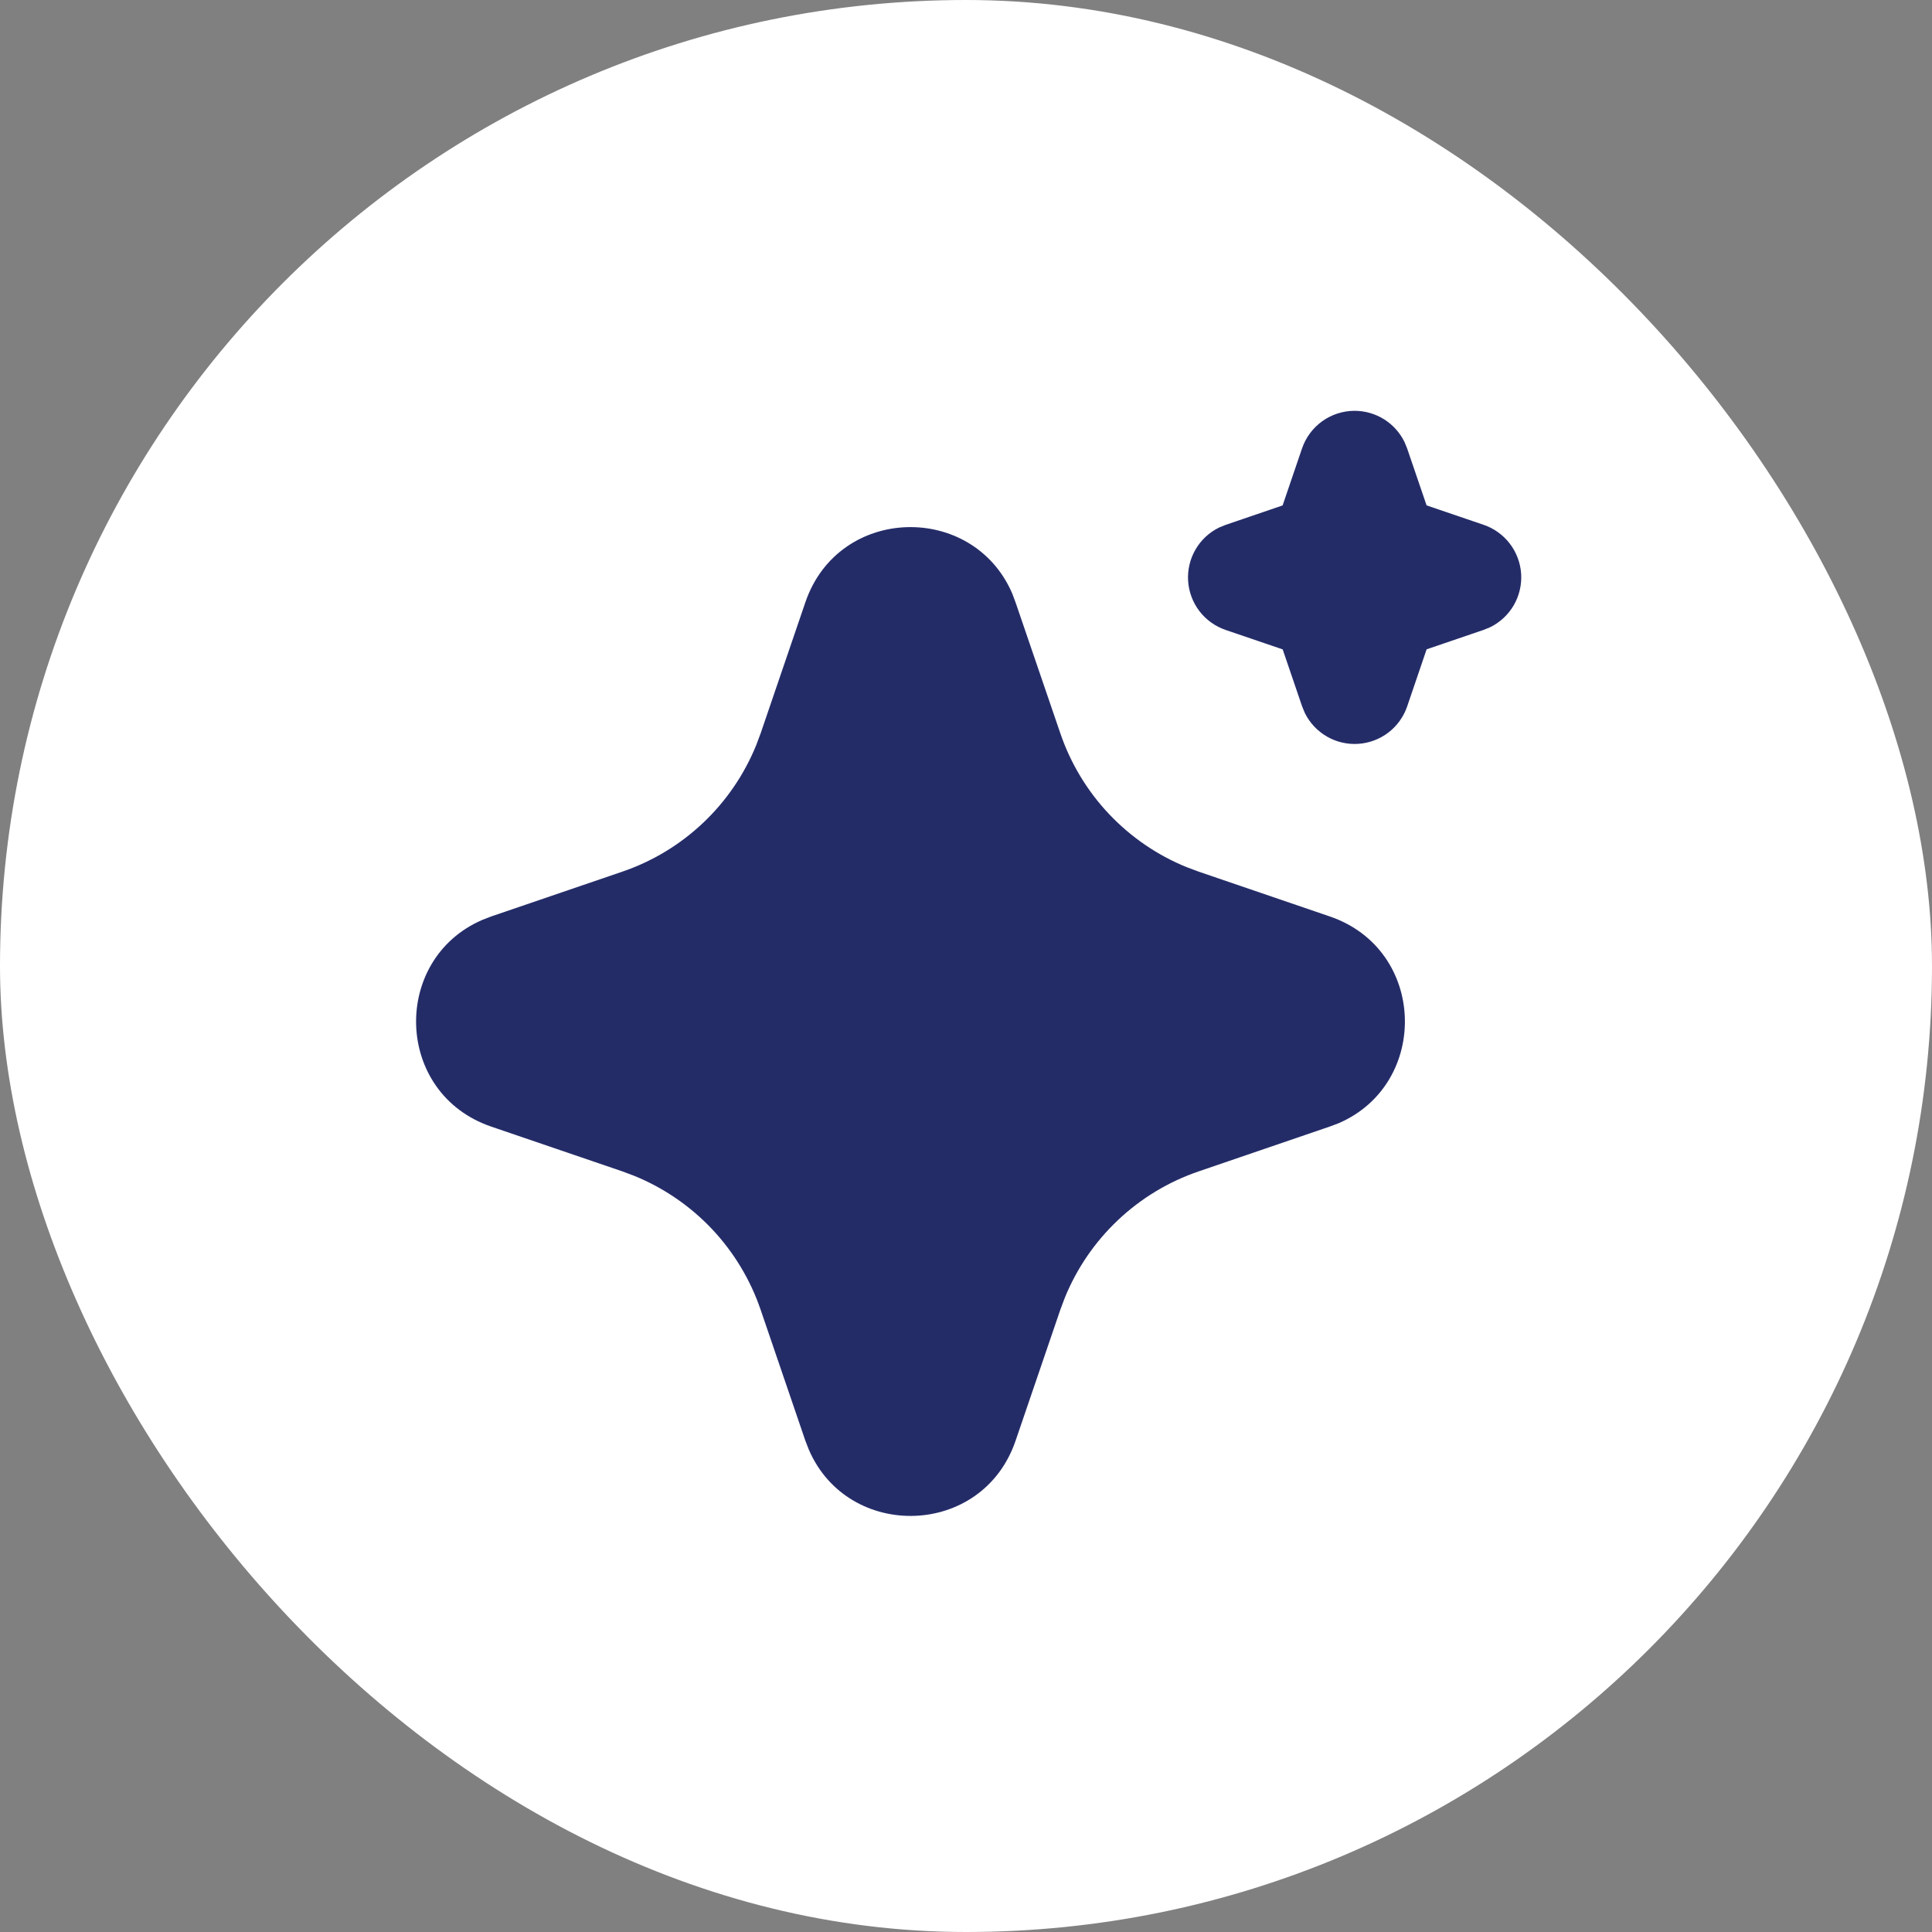
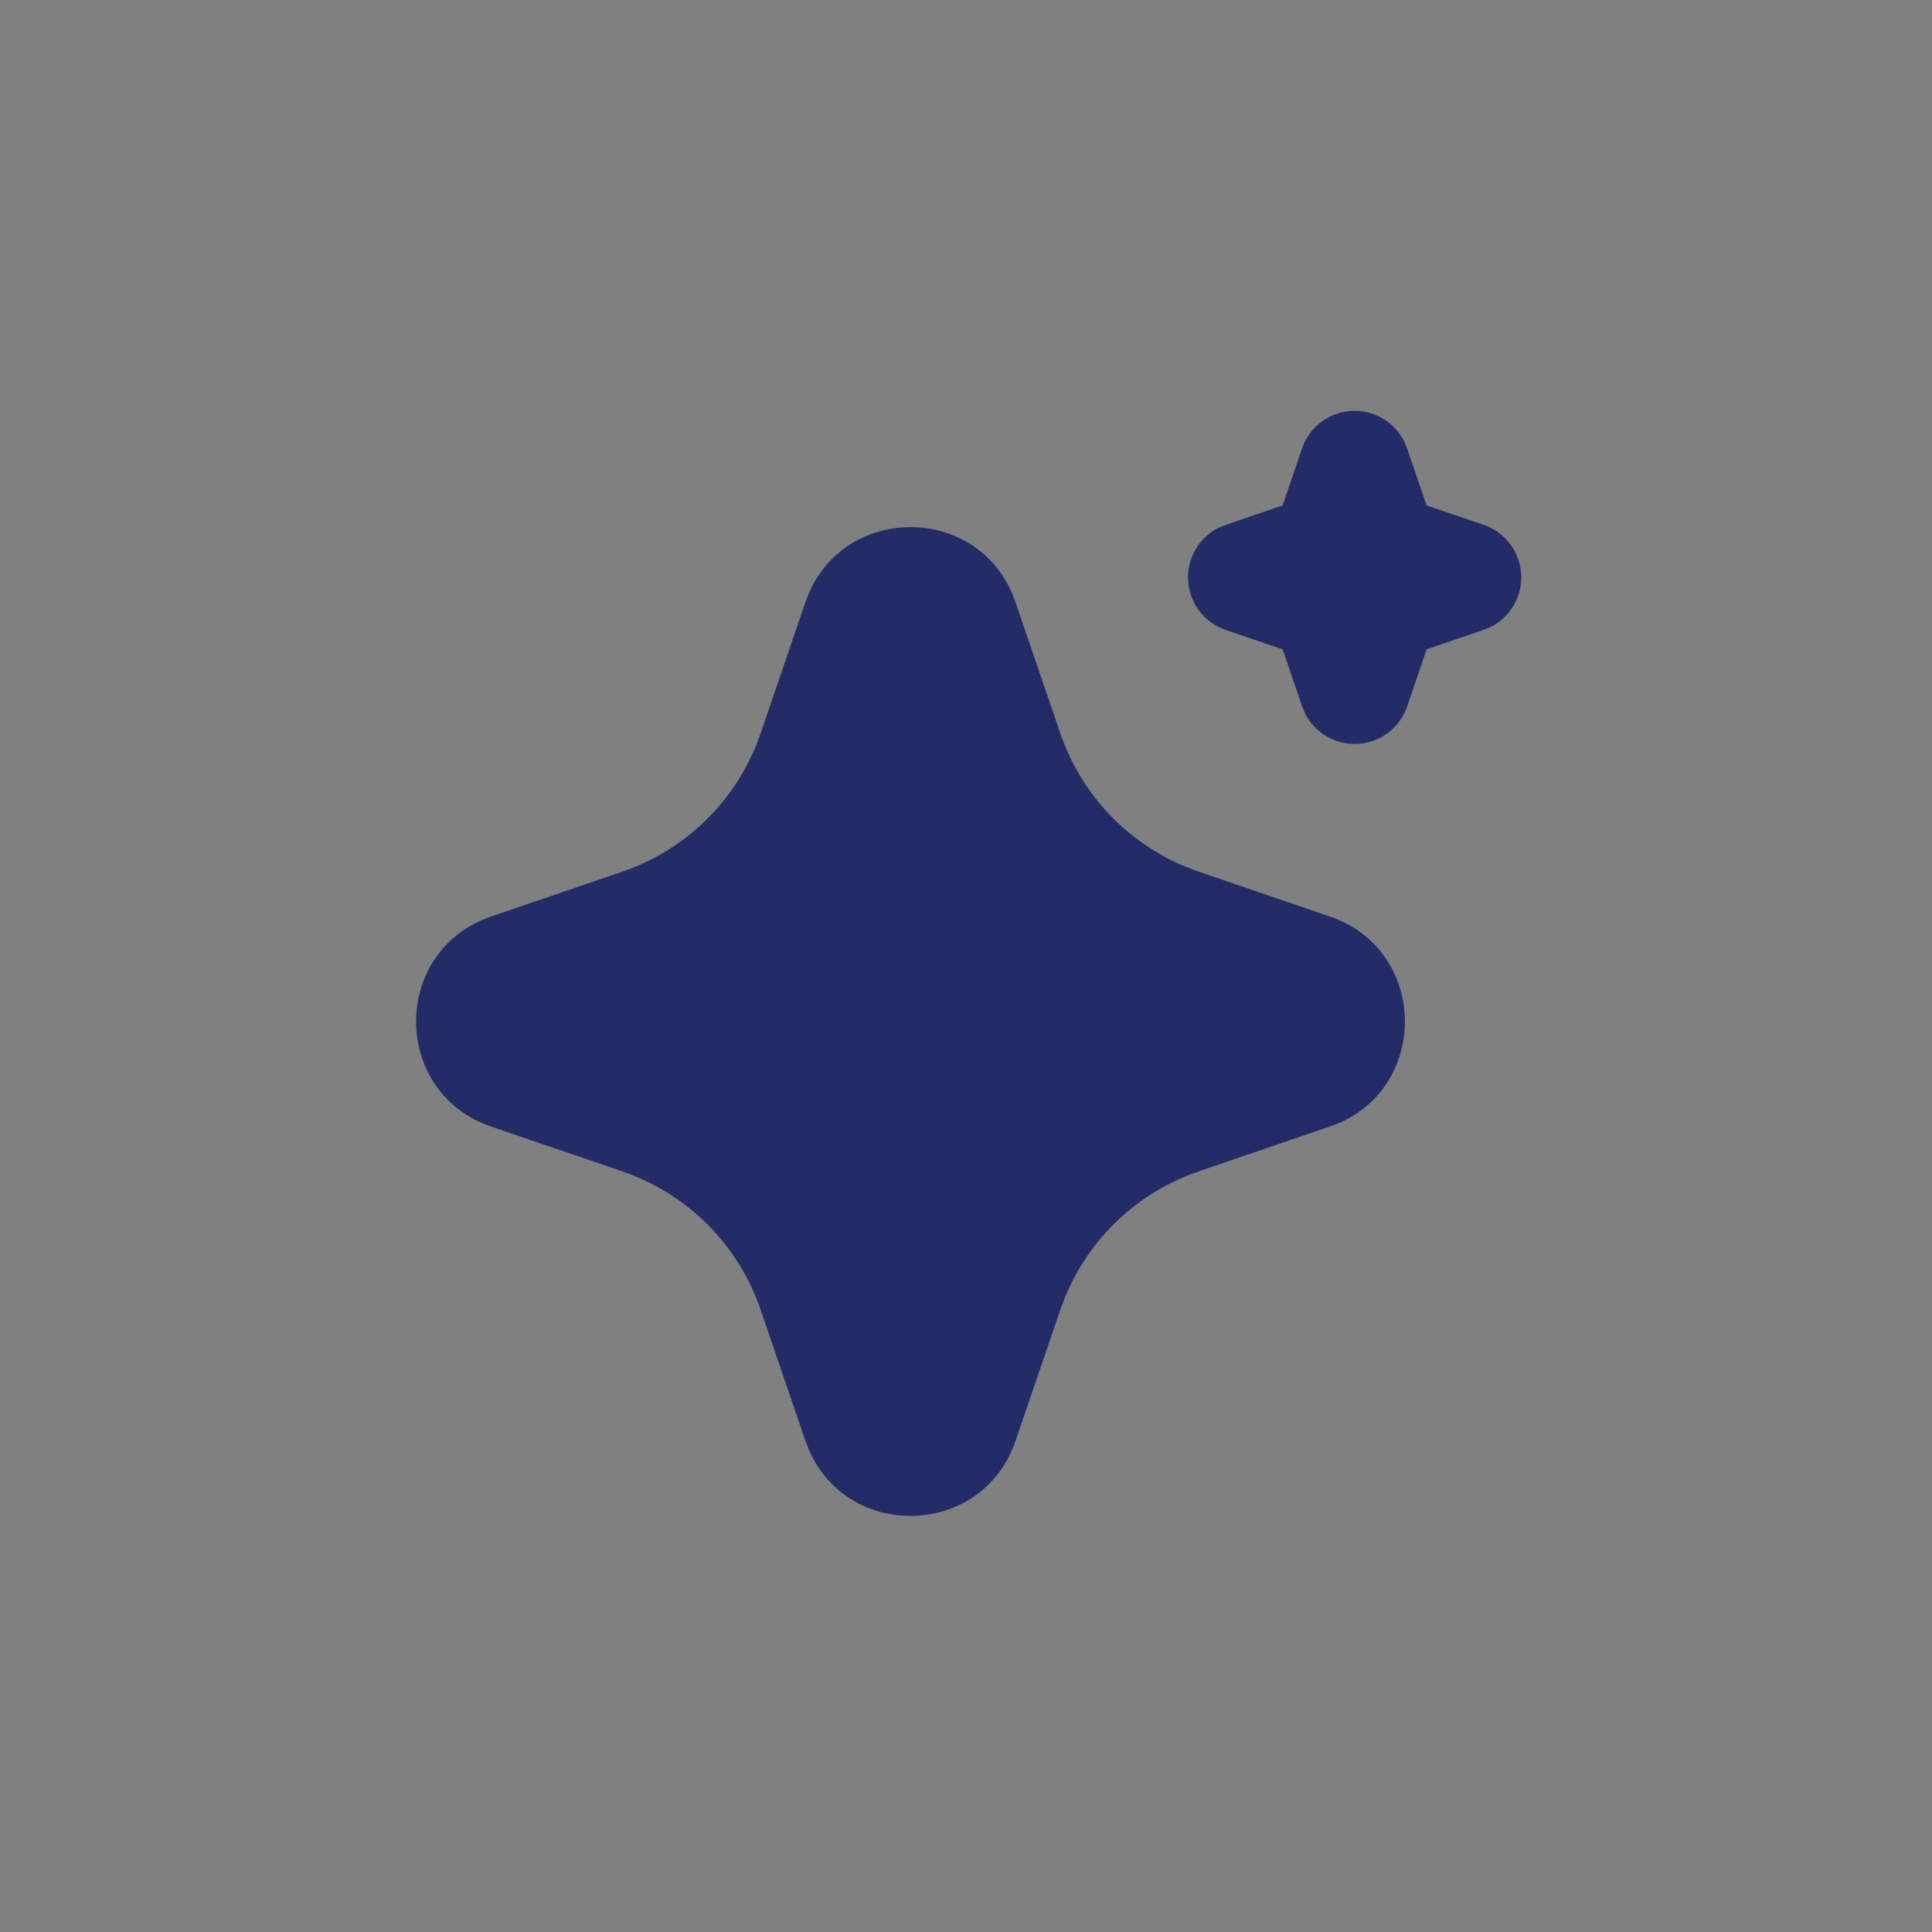
<svg xmlns="http://www.w3.org/2000/svg" width="58" height="58" viewBox="0 0 58 58" fill="none">
  <rect x="0" y="0" width="58" height="58" fill="#808080" stroke="none" />
-   <rect width="58" height="58" rx="29" fill="white" />
  <path d="M24.178 18.08C25.175 15.163 29.205 15.075 30.387 17.815L30.487 18.082L31.832 22.015C32.14 22.917 32.638 23.743 33.292 24.436C33.947 25.129 34.742 25.674 35.625 26.033L35.987 26.168L39.92 27.512C42.837 28.508 42.925 32.538 40.187 33.72L39.92 33.82L35.987 35.165C35.084 35.473 34.258 35.971 33.565 36.626C32.871 37.28 32.327 38.075 31.967 38.958L31.832 39.318L30.488 43.253C29.492 46.17 25.462 46.258 24.282 43.52L24.178 43.253L22.835 39.32C22.527 38.418 22.029 37.592 21.375 36.898C20.72 36.205 19.925 35.66 19.042 35.3L18.682 35.165L14.748 33.822C11.83 32.825 11.742 28.795 14.482 27.615L14.748 27.512L18.682 26.168C19.584 25.86 20.409 25.362 21.102 24.708C21.796 24.053 22.34 23.258 22.7 22.375L22.835 22.015L24.178 18.08ZM40.667 12.333C40.978 12.333 41.284 12.421 41.549 12.586C41.813 12.751 42.026 12.987 42.163 13.267L42.243 13.462L42.827 15.172L44.538 15.755C44.851 15.861 45.125 16.058 45.325 16.32C45.526 16.582 45.644 16.897 45.666 17.227C45.687 17.556 45.609 17.884 45.444 18.17C45.278 18.455 45.031 18.685 44.735 18.83L44.538 18.91L42.828 19.493L42.245 21.205C42.139 21.517 41.942 21.791 41.68 21.992C41.418 22.192 41.102 22.31 40.773 22.331C40.443 22.352 40.115 22.275 39.83 22.109C39.545 21.943 39.315 21.697 39.17 21.4L39.09 21.205L38.507 19.495L36.795 18.912C36.483 18.805 36.209 18.609 36.008 18.347C35.807 18.085 35.689 17.769 35.668 17.44C35.647 17.111 35.724 16.782 35.89 16.497C36.055 16.212 36.302 15.982 36.598 15.837L36.795 15.757L38.505 15.173L39.088 13.462C39.201 13.132 39.413 12.847 39.696 12.644C39.979 12.442 40.319 12.333 40.667 12.333Z" fill="#242C68" />
</svg>